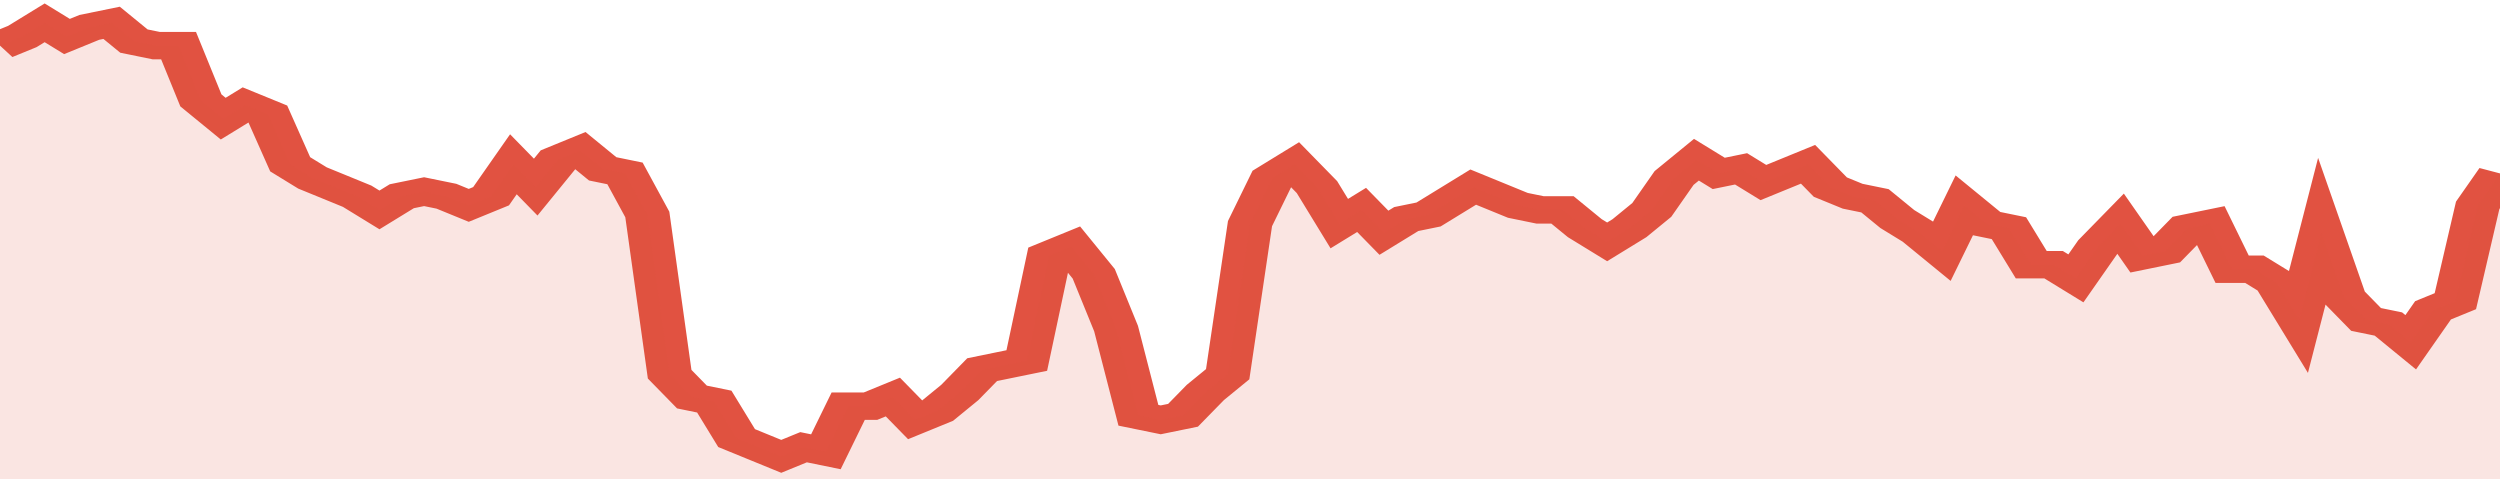
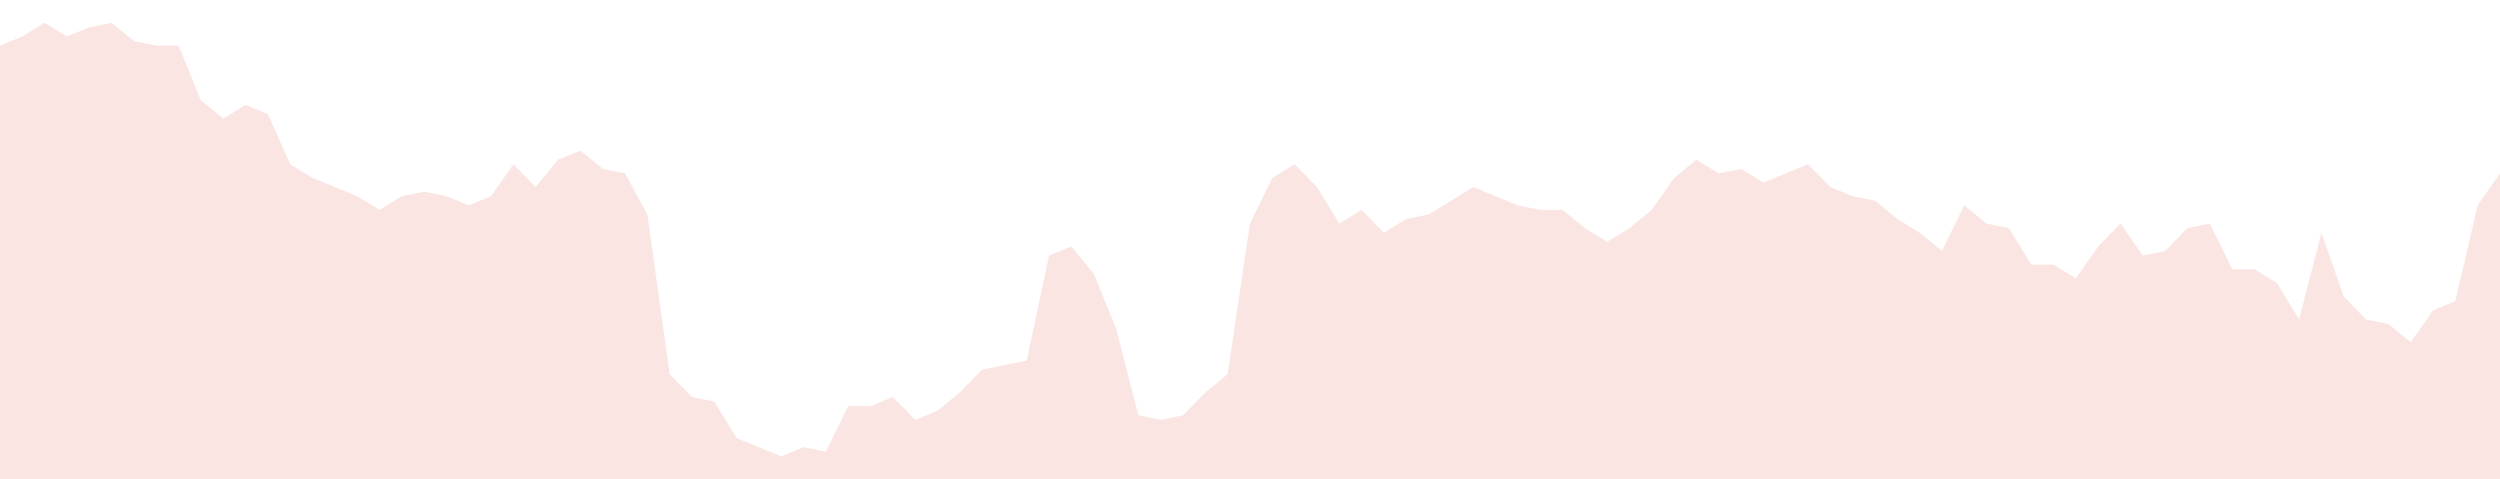
<svg xmlns="http://www.w3.org/2000/svg" viewBox="0 0 336 105" width="120" height="23" preserveAspectRatio="none">
-   <polyline fill="none" stroke="#E15241" stroke-width="6" points="0, 10 3, 8 6, 5 9, 8 12, 6 15, 5 18, 9 21, 10 24, 10 27, 22 30, 26 33, 23 36, 25 39, 36 42, 39 45, 41 48, 43 51, 46 54, 43 57, 42 60, 43 63, 45 66, 43 69, 36 72, 41 75, 35 78, 33 81, 37 84, 38 87, 47 90, 82 93, 87 96, 88 99, 96 102, 98 105, 100 108, 98 111, 99 114, 89 117, 89 120, 87 123, 92 126, 90 129, 86 132, 81 135, 80 138, 79 141, 56 144, 54 147, 60 150, 72 153, 91 156, 92 159, 91 162, 86 165, 82 168, 49 171, 39 174, 36 177, 41 180, 49 183, 46 186, 51 189, 48 192, 47 195, 44 198, 41 201, 43 204, 45 207, 46 210, 46 213, 50 216, 53 219, 50 222, 46 225, 39 228, 35 231, 38 234, 37 237, 40 240, 38 243, 36 246, 41 249, 43 252, 44 255, 48 258, 51 261, 55 264, 45 267, 49 270, 50 273, 58 276, 58 279, 61 282, 54 285, 49 288, 56 291, 55 294, 50 297, 49 300, 59 303, 59 306, 62 309, 70 312, 51 315, 65 318, 70 321, 71 324, 75 327, 68 330, 66 333, 45 336, 38 336, 38 "> </polyline>
  <polygon fill="#E15241" opacity="0.15" points="0, 105 0, 10 3, 8 6, 5 9, 8 12, 6 15, 5 18, 9 21, 10 24, 10 27, 22 30, 26 33, 23 36, 25 39, 36 42, 39 45, 41 48, 43 51, 46 54, 43 57, 42 60, 43 63, 45 66, 43 69, 36 72, 41 75, 35 78, 33 81, 37 84, 38 87, 47 90, 82 93, 87 96, 88 99, 96 102, 98 105, 100 108, 98 111, 99 114, 89 117, 89 120, 87 123, 92 126, 90 129, 86 132, 81 135, 80 138, 79 141, 56 144, 54 147, 60 150, 72 153, 91 156, 92 159, 91 162, 86 165, 82 168, 49 171, 39 174, 36 177, 41 180, 49 183, 46 186, 51 189, 48 192, 47 195, 44 198, 41 201, 43 204, 45 207, 46 210, 46 213, 50 216, 53 219, 50 222, 46 225, 39 228, 35 231, 38 234, 37 237, 40 240, 38 243, 36 246, 41 249, 43 252, 44 255, 48 258, 51 261, 55 264, 45 267, 49 270, 50 273, 58 276, 58 279, 61 282, 54 285, 49 288, 56 291, 55 294, 50 297, 49 300, 59 303, 59 306, 62 309, 70 312, 51 315, 65 318, 70 321, 71 324, 75 327, 68 330, 66 333, 45 336, 38 336, 105 " />
</svg>